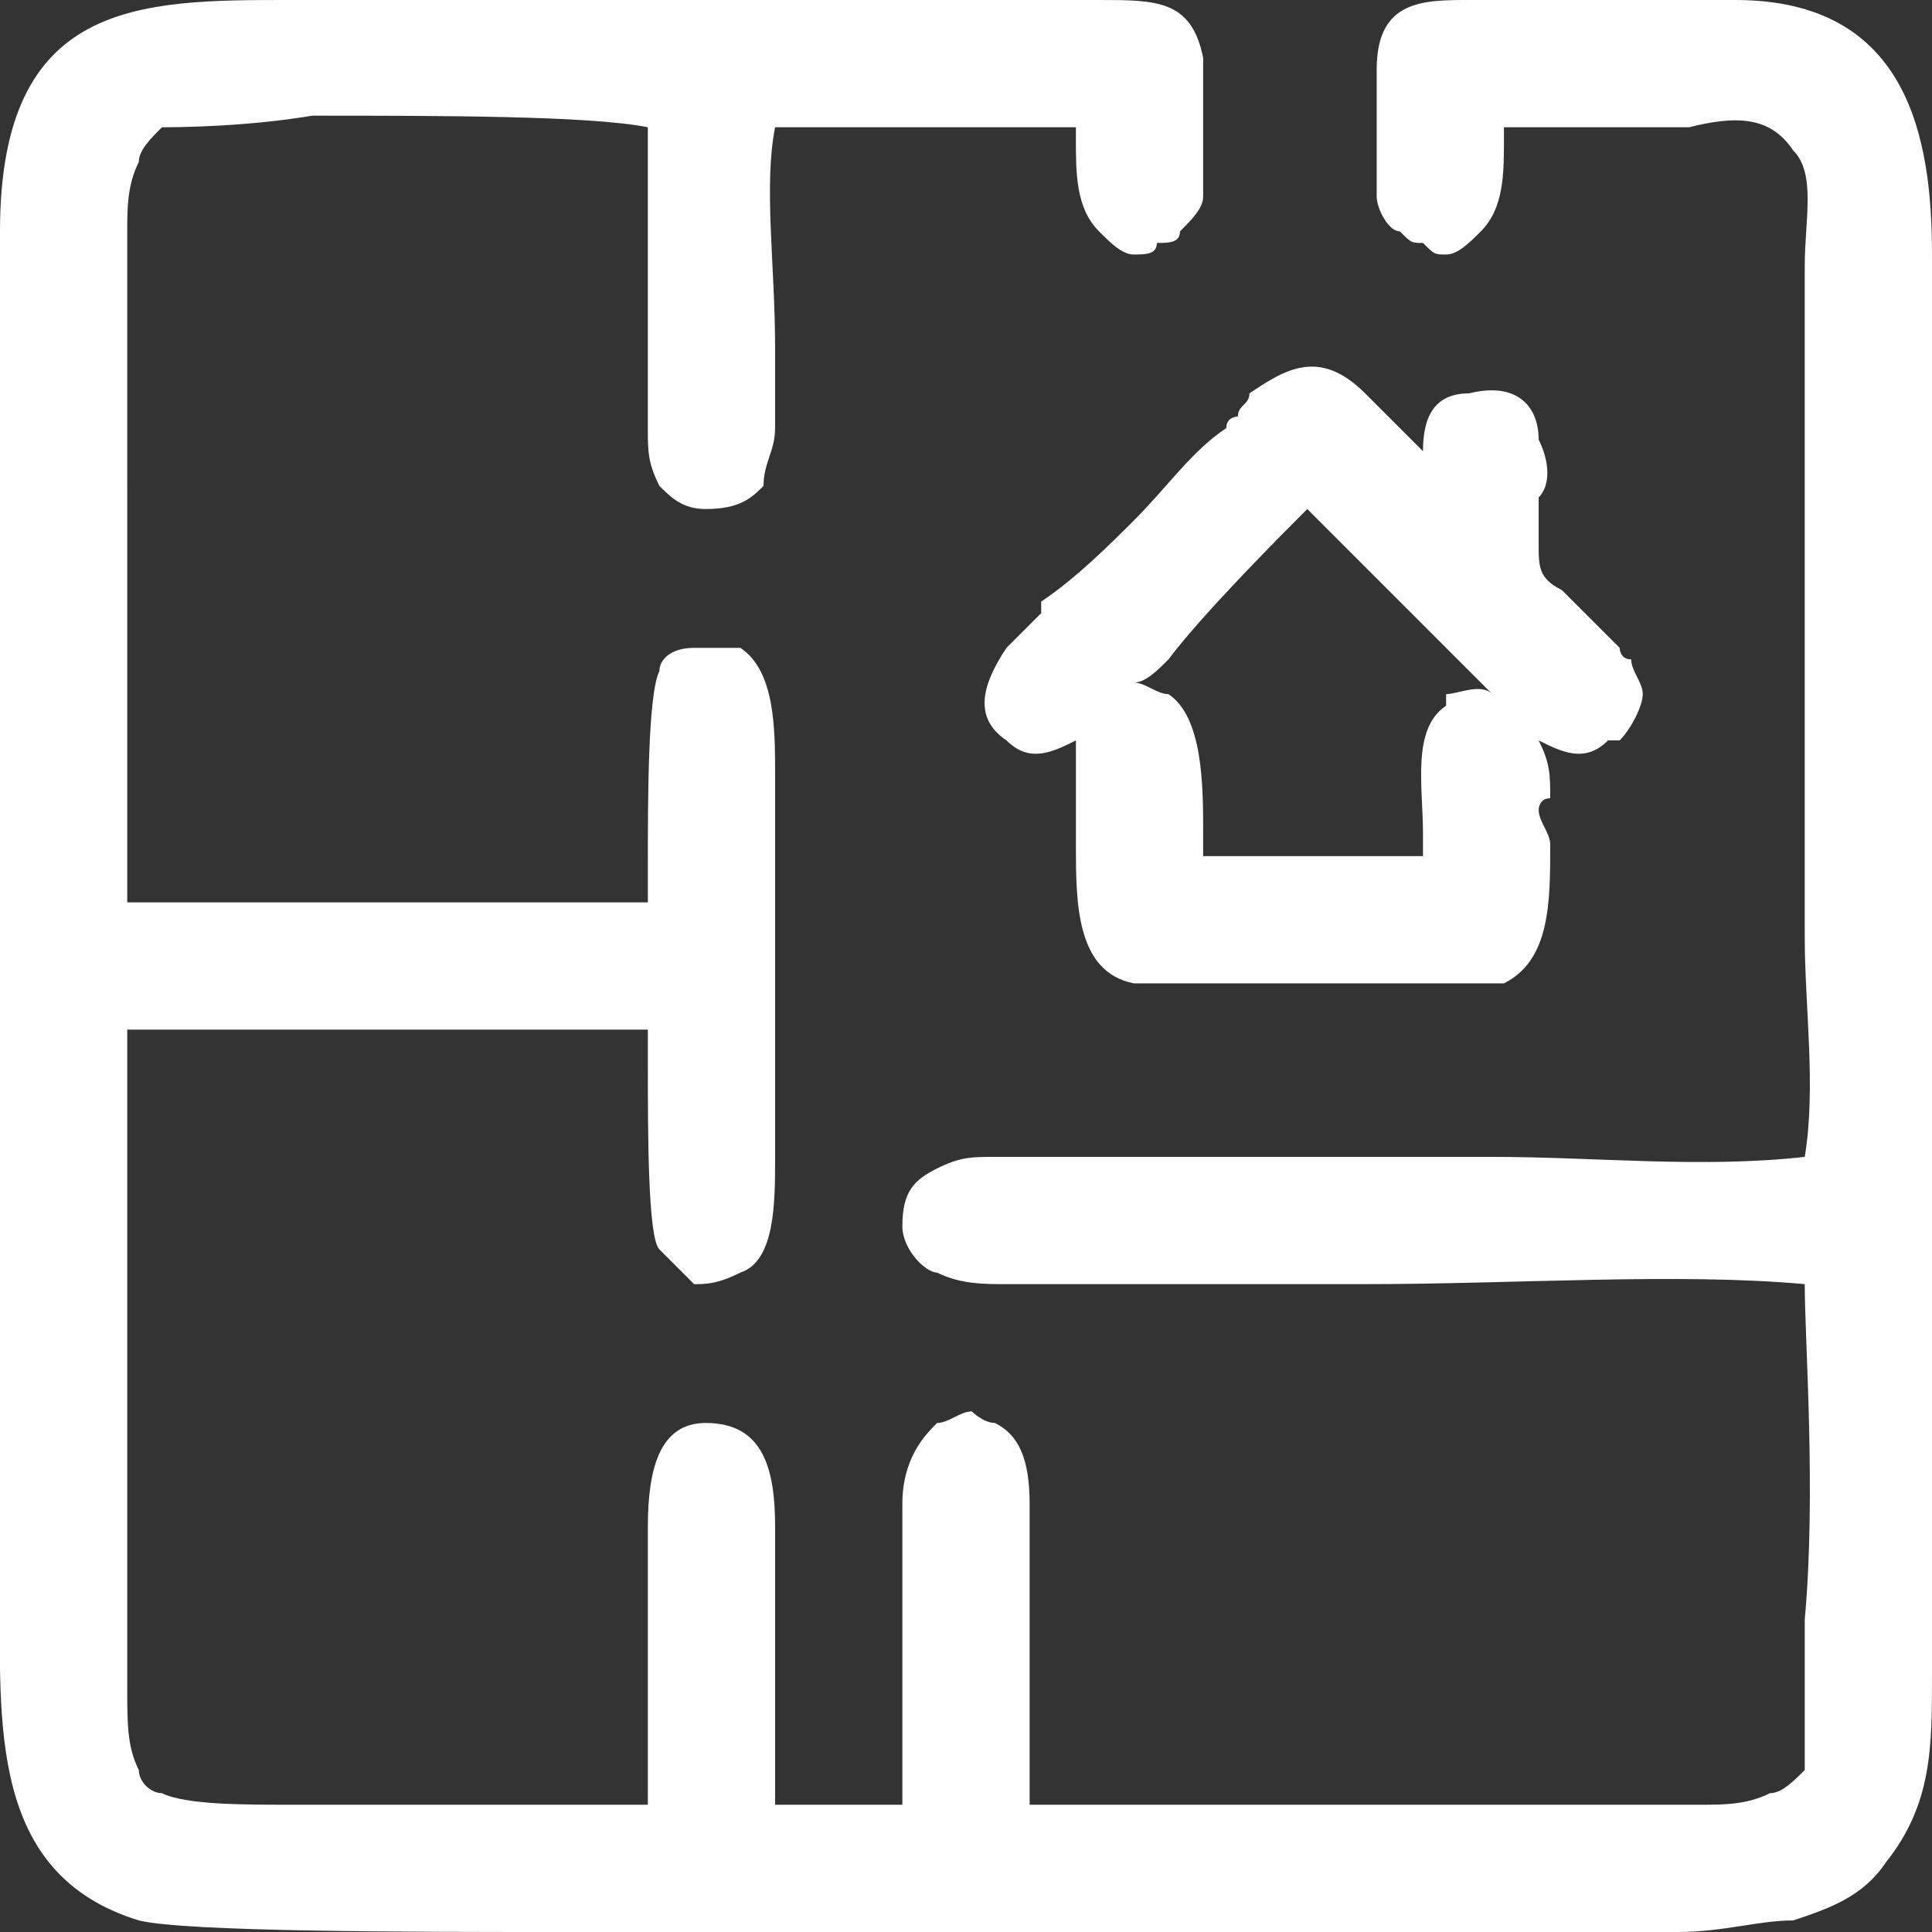
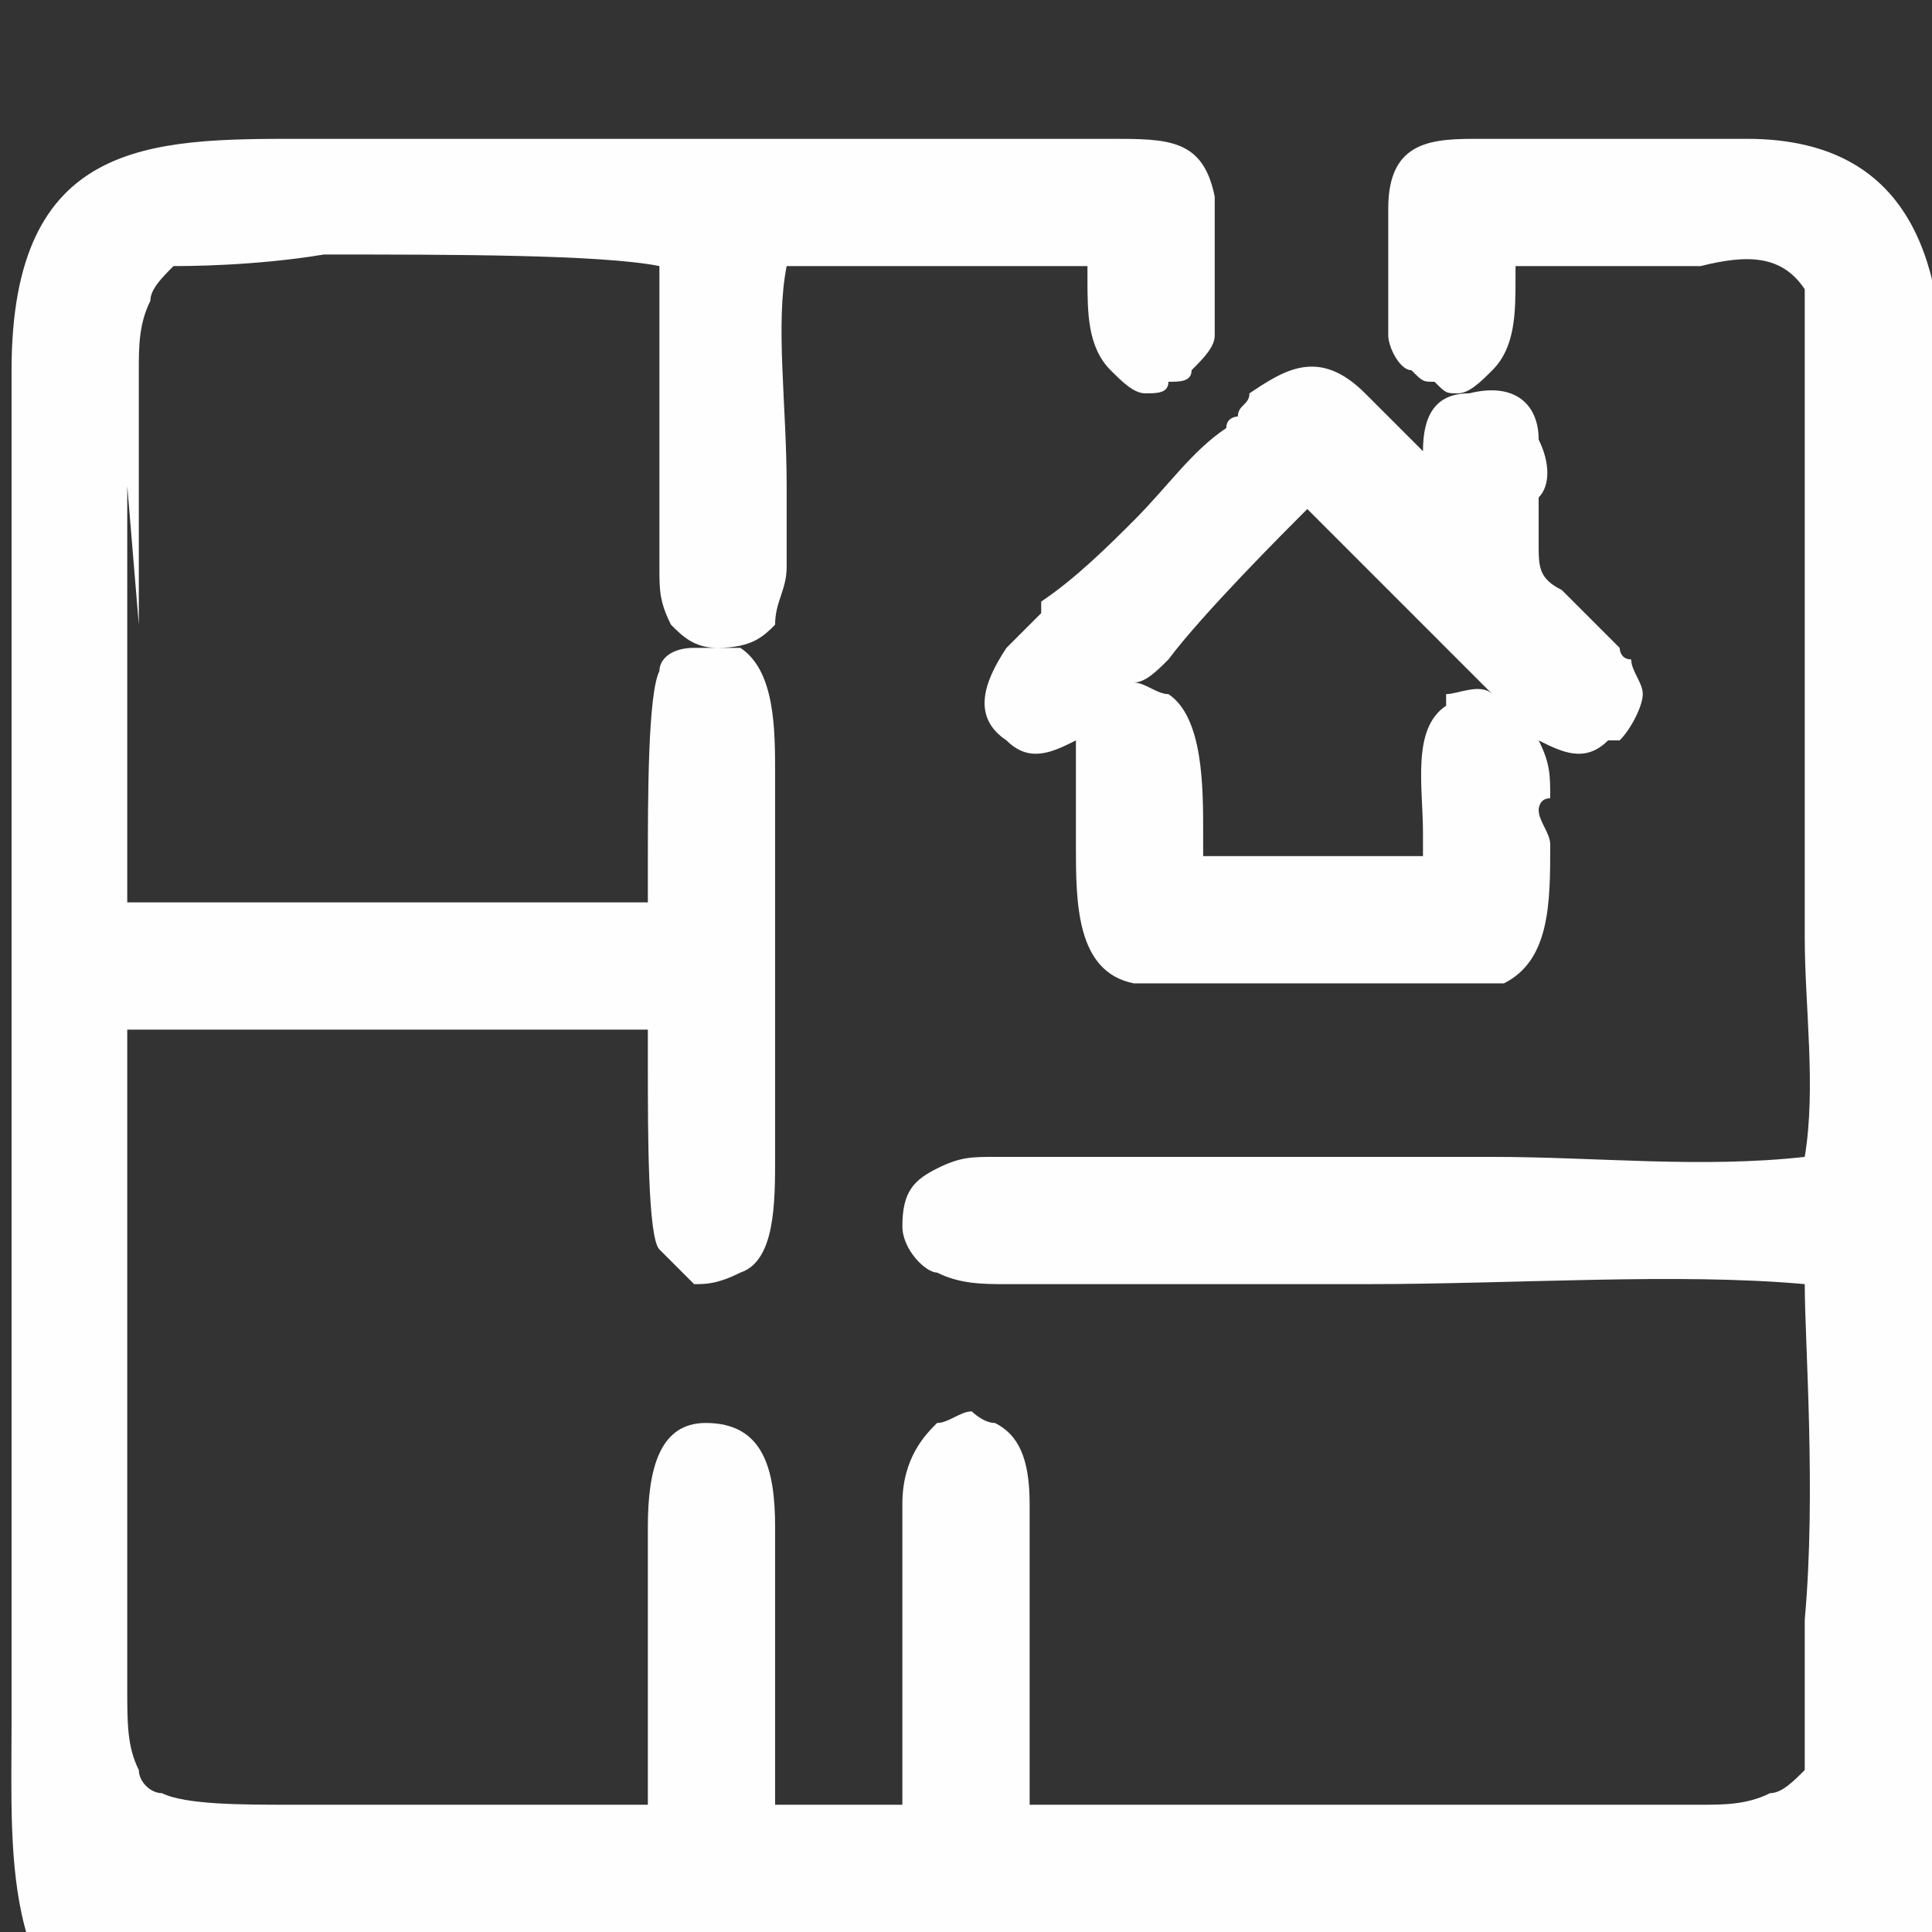
<svg xmlns="http://www.w3.org/2000/svg" xml:space="preserve" width="200px" height="200px" version="1.1" style="shape-rendering:geometricPrecision; text-rendering:geometricPrecision; image-rendering:optimizeQuality; fill-rule:evenodd; clip-rule:evenodd" viewBox="0 0 1.67 1.67">
  <rect x="0" y="0" width="1.67" height="1.67" fill="#333333" stroke="none" />
  <defs>
    <style type="text/css">
   
    .fil0 {fill:#FEFEFE}
   
  </style>
  </defs>
  <g id="Слой_x0020_1">
-     <path class="fil0" d="M1.29 0.6c-0.05,-0.05 -0.13,-0.13 -0.16,-0.16 -0.02,0.02 -0.09,0.09 -0.12,0.13 -0.01,0.01 -0.02,0.02 -0.03,0.02l0 0 0 0c0.01,0 0.02,0.01 0.03,0.01 0,0 0,0 0,0 0.03,0.02 0.03,0.08 0.03,0.12 0,0.01 0,0.02 0,0.02l0.19 0c0,0 0,-0.01 0,-0.02 0,-0.04 -0.01,-0.09 0.02,-0.11 0,-0.01 0,-0.01 0,-0.01 0.01,0 0.03,-0.01 0.04,0zm0.1 0.04c-0.02,0.02 -0.04,0.01 -0.06,0 0.01,0.02 0.01,0.03 0.01,0.05 -0.01,0 -0.01,0.01 -0.01,0.01 0,0.01 0.01,0.02 0.01,0.03 0,0.05 0,0.1 -0.04,0.12l-0.01 0c-0.1,0 -0.21,0 -0.31,0l0 0c-0.05,-0.01 -0.05,-0.07 -0.05,-0.12 0,-0.01 0,-0.02 0,-0.03 0,0 0,-0.01 0,-0.01 0,-0.02 0,-0.03 0,-0.05 -0.02,0.01 -0.04,0.02 -0.06,0 -0.03,-0.02 -0.02,-0.05 0,-0.08 0.01,-0.01 0.02,-0.02 0.03,-0.03 0,0 0,0 0,-0.01 0.03,-0.02 0.06,-0.05 0.08,-0.07 0.03,-0.03 0.05,-0.06 0.08,-0.08 0,-0.01 0.01,-0.01 0.01,-0.01 0,-0.01 0.01,-0.01 0.01,-0.02 0.03,-0.02 0.06,-0.04 0.1,0 0,0 0.01,0.01 0.02,0.02 0.01,0.01 0.02,0.02 0.03,0.03 0,-0.03 0.01,-0.05 0.04,-0.05 0.04,-0.01 0.06,0.01 0.06,0.04 0.01,0.02 0.01,0.04 0,0.05 0,0 0,0.01 0,0.01 0,0.01 0,0.02 0,0.03 0,0.02 0,0.03 0.02,0.04 0.01,0.01 0.02,0.02 0.03,0.03l0.02 0.02c0,0 0,0.01 0.01,0.01 0,0.01 0.01,0.02 0.01,0.03 0,0.01 -0.01,0.03 -0.02,0.04 0,0 0,0 -0.01,0zm-1.28 -0.22c0,0.12 0,0.24 0,0.36l0.45 0c0,-0.01 0,-0.02 0,-0.03 0,-0.06 0,-0.15 0.01,-0.17 0,-0.01 0.01,-0.02 0.03,-0.02 0.01,0 0.02,0 0.04,0 0.03,0.02 0.03,0.07 0.03,0.11 0,0.01 0,0.02 0,0.02l0 0 0 0.28 0 0c0,0.01 0,0.02 0,0.03 0,0.04 0,0.09 -0.03,0.1 -0.02,0.01 -0.03,0.01 -0.04,0.01 -0.01,-0.01 -0.02,-0.02 -0.03,-0.03 -0.01,-0.01 -0.01,-0.1 -0.01,-0.16 0,-0.02 0,-0.03 0,-0.03l-0.45 0c0,0.05 0,0.12 0,0.18 0,0.03 0,0.06 0,0.1 0,0.05 0,0.11 0,0.17 0,0.04 0,0.08 0,0.12 0,0.03 0,0.05 0.01,0.07 0,0.01 0.01,0.02 0.02,0.02 0.02,0.01 0.07,0.01 0.11,0.01 0.01,0 0.02,0 0.03,0 0.03,0 0.06,0 0.09,0 0.07,0 0.13,0 0.19,0 0,-0.04 0,-0.07 0,-0.11 0,-0.02 0,-0.04 0,-0.06 0,-0.01 0,-0.02 0,-0.03 0,-0.01 0,-0.03 0,-0.04 0,-0.05 0.01,-0.09 0.05,-0.09 0.05,0 0.06,0.04 0.06,0.09 0,0.01 0,0.02 0,0.03 0,0.02 0,0.03 0,0.04 0,0.02 0,0.04 0,0.06 0,0.04 0,0.07 0,0.11l0.11 0 0 -0.26c0,-0.04 0.02,-0.06 0.03,-0.07 0.01,0 0.02,-0.01 0.03,-0.01 0,0 0.01,0.01 0.02,0.01 0.02,0.01 0.03,0.03 0.03,0.07 0,0.02 0,0.04 0,0.06 0,0.07 0,0.14 0,0.2 0.06,0 0.12,0 0.18,0 0.03,0 0.07,0 0.1,0 0.06,0 0.11,0 0.17,0 0.04,0 0.08,0 0.13,0 0.02,0 0.04,0 0.06,-0.01 0.01,0 0.02,-0.01 0.03,-0.02 0,-0.01 0,-0.07 0,-0.13 0.01,-0.11 0,-0.24 0,-0.29 -0.11,-0.01 -0.25,0 -0.38,0 -0.07,0 -0.15,0 -0.21,0 -0.02,0 -0.04,0 -0.05,0 -0.02,0 -0.04,0 -0.05,0 -0.02,0 -0.04,0 -0.06,-0.01 -0.01,0 -0.03,-0.02 -0.03,-0.04l0 0c0,-0.03 0.01,-0.04 0.03,-0.05 0.02,-0.01 0.03,-0.01 0.05,-0.01l0.31 0c0.04,0 0.08,0 0.12,0 0.09,0 0.18,0.01 0.27,0 0.01,-0.06 0,-0.13 0,-0.19 0,-0.03 0,-0.07 0,-0.1l0 0 0 -0.46 0 0c0,-0.01 0,-0.02 0,-0.02 0,-0.04 0.01,-0.08 -0.01,-0.1l0 0c-0.02,-0.03 -0.05,-0.03 -0.09,-0.02 -0.01,0 -0.01,0 -0.02,0 -0.02,0 -0.04,0 -0.05,0 -0.03,0 -0.06,0 -0.09,0 0,0 0,0 0,0.01 0,0.03 0,0.06 -0.02,0.08 -0.01,0.01 -0.02,0.02 -0.03,0.02 -0.01,0 -0.01,0 -0.02,-0.01 -0.01,0 -0.01,0 -0.02,-0.01 -0.01,0 -0.02,-0.02 -0.02,-0.03 0,-0.01 0,-0.03 0,-0.05 0,-0.02 0,-0.05 0,-0.06 0,-0.06 0.04,-0.06 0.08,-0.06l0.01 0c0.03,0 0.07,0 0.1,0 0.04,0 0.08,0 0.12,0 0.15,0 0.17,0.12 0.17,0.22 0,0.02 0,0.03 0,0.04 0,0.02 0,0.03 0,0.04l0 1.11c0,0.01 0,0.03 0,0.04 0,0.06 0,0.11 -0.04,0.16 -0.02,0.03 -0.05,0.04 -0.08,0.05 -0.03,0 -0.06,0.01 -0.1,0.01 -0.15,0 -0.3,0 -0.45,0 -0.15,0 -0.29,0 -0.44,0 -0.02,0 -0.05,0 -0.08,0 -0.12,0 -0.32,0 -0.36,-0.01l0 0c-0.13,-0.04 -0.12,-0.17 -0.12,-0.29 0,-0.02 0,-0.04 0,-0.07l0 -1.1c0,-0.2 0.12,-0.2 0.25,-0.2 0.01,0 0.02,0 0.03,0l0.67 0 0 0c0.05,0 0.08,0 0.09,0.05 0,0.01 0,0.04 0,0.06 0,0.02 0,0.04 0,0.06 0,0.01 -0.01,0.02 -0.02,0.03 0,0.01 -0.01,0.01 -0.02,0.01 0,0.01 -0.01,0.01 -0.02,0.01 -0.01,0 -0.02,-0.01 -0.03,-0.02 -0.02,-0.02 -0.02,-0.05 -0.02,-0.08 0,-0.01 0,-0.01 0,-0.01l-0.26 0c-0.01,0.05 0,0.12 0,0.19 0,0.02 0,0.05 0,0.07 0,0.02 -0.01,0.03 -0.01,0.05 -0.01,0.01 -0.02,0.02 -0.05,0.02 -0.02,0 -0.03,-0.01 -0.04,-0.02 -0.01,-0.02 -0.01,-0.03 -0.01,-0.05 0,-0.02 0,-0.04 0,-0.06 0,-0.01 0,-0.02 0,-0.03 0,-0.02 0,-0.04 0,-0.05 0,-0.04 0,-0.08 0,-0.12 -0.05,-0.01 -0.18,-0.01 -0.29,-0.01 -0.06,0.01 -0.12,0.01 -0.13,0.01 -0.01,0.01 -0.02,0.02 -0.02,0.03 -0.01,0.02 -0.01,0.04 -0.01,0.06 0,0.07 0,0.15 0,0.22z" />
+     <path class="fil0" d="M1.29 0.6c-0.05,-0.05 -0.13,-0.13 -0.16,-0.16 -0.02,0.02 -0.09,0.09 -0.12,0.13 -0.01,0.01 -0.02,0.02 -0.03,0.02l0 0 0 0c0.01,0 0.02,0.01 0.03,0.01 0,0 0,0 0,0 0.03,0.02 0.03,0.08 0.03,0.12 0,0.01 0,0.02 0,0.02l0.19 0c0,0 0,-0.01 0,-0.02 0,-0.04 -0.01,-0.09 0.02,-0.11 0,-0.01 0,-0.01 0,-0.01 0.01,0 0.03,-0.01 0.04,0zm0.1 0.04c-0.02,0.02 -0.04,0.01 -0.06,0 0.01,0.02 0.01,0.03 0.01,0.05 -0.01,0 -0.01,0.01 -0.01,0.01 0,0.01 0.01,0.02 0.01,0.03 0,0.05 0,0.1 -0.04,0.12l-0.01 0c-0.1,0 -0.21,0 -0.31,0l0 0c-0.05,-0.01 -0.05,-0.07 -0.05,-0.12 0,-0.01 0,-0.02 0,-0.03 0,0 0,-0.01 0,-0.01 0,-0.02 0,-0.03 0,-0.05 -0.02,0.01 -0.04,0.02 -0.06,0 -0.03,-0.02 -0.02,-0.05 0,-0.08 0.01,-0.01 0.02,-0.02 0.03,-0.03 0,0 0,0 0,-0.01 0.03,-0.02 0.06,-0.05 0.08,-0.07 0.03,-0.03 0.05,-0.06 0.08,-0.08 0,-0.01 0.01,-0.01 0.01,-0.01 0,-0.01 0.01,-0.01 0.01,-0.02 0.03,-0.02 0.06,-0.04 0.1,0 0,0 0.01,0.01 0.02,0.02 0.01,0.01 0.02,0.02 0.03,0.03 0,-0.03 0.01,-0.05 0.04,-0.05 0.04,-0.01 0.06,0.01 0.06,0.04 0.01,0.02 0.01,0.04 0,0.05 0,0 0,0.01 0,0.01 0,0.01 0,0.02 0,0.03 0,0.02 0,0.03 0.02,0.04 0.01,0.01 0.02,0.02 0.03,0.03l0.02 0.02c0,0 0,0.01 0.01,0.01 0,0.01 0.01,0.02 0.01,0.03 0,0.01 -0.01,0.03 -0.02,0.04 0,0 0,0 -0.01,0zm-1.28 -0.22c0,0.12 0,0.24 0,0.36l0.45 0c0,-0.01 0,-0.02 0,-0.03 0,-0.06 0,-0.15 0.01,-0.17 0,-0.01 0.01,-0.02 0.03,-0.02 0.01,0 0.02,0 0.04,0 0.03,0.02 0.03,0.07 0.03,0.11 0,0.01 0,0.02 0,0.02l0 0 0 0.28 0 0c0,0.01 0,0.02 0,0.03 0,0.04 0,0.09 -0.03,0.1 -0.02,0.01 -0.03,0.01 -0.04,0.01 -0.01,-0.01 -0.02,-0.02 -0.03,-0.03 -0.01,-0.01 -0.01,-0.1 -0.01,-0.16 0,-0.02 0,-0.03 0,-0.03l-0.45 0c0,0.05 0,0.12 0,0.18 0,0.03 0,0.06 0,0.1 0,0.05 0,0.11 0,0.17 0,0.04 0,0.08 0,0.12 0,0.03 0,0.05 0.01,0.07 0,0.01 0.01,0.02 0.02,0.02 0.02,0.01 0.07,0.01 0.11,0.01 0.01,0 0.02,0 0.03,0 0.03,0 0.06,0 0.09,0 0.07,0 0.13,0 0.19,0 0,-0.04 0,-0.07 0,-0.11 0,-0.02 0,-0.04 0,-0.06 0,-0.01 0,-0.02 0,-0.03 0,-0.01 0,-0.03 0,-0.04 0,-0.05 0.01,-0.09 0.05,-0.09 0.05,0 0.06,0.04 0.06,0.09 0,0.01 0,0.02 0,0.03 0,0.02 0,0.03 0,0.04 0,0.02 0,0.04 0,0.06 0,0.04 0,0.07 0,0.11l0.11 0 0 -0.26c0,-0.04 0.02,-0.06 0.03,-0.07 0.01,0 0.02,-0.01 0.03,-0.01 0,0 0.01,0.01 0.02,0.01 0.02,0.01 0.03,0.03 0.03,0.07 0,0.02 0,0.04 0,0.06 0,0.07 0,0.14 0,0.2 0.06,0 0.12,0 0.18,0 0.03,0 0.07,0 0.1,0 0.06,0 0.11,0 0.17,0 0.04,0 0.08,0 0.13,0 0.02,0 0.04,0 0.06,-0.01 0.01,0 0.02,-0.01 0.03,-0.02 0,-0.01 0,-0.07 0,-0.13 0.01,-0.11 0,-0.24 0,-0.29 -0.11,-0.01 -0.25,0 -0.38,0 -0.07,0 -0.15,0 -0.21,0 -0.02,0 -0.04,0 -0.05,0 -0.02,0 -0.04,0 -0.05,0 -0.02,0 -0.04,0 -0.06,-0.01 -0.01,0 -0.03,-0.02 -0.03,-0.04l0 0c0,-0.03 0.01,-0.04 0.03,-0.05 0.02,-0.01 0.03,-0.01 0.05,-0.01l0.31 0c0.04,0 0.08,0 0.12,0 0.09,0 0.18,0.01 0.27,0 0.01,-0.06 0,-0.13 0,-0.19 0,-0.03 0,-0.07 0,-0.1l0 0 0 -0.46 0 0l0 0c-0.02,-0.03 -0.05,-0.03 -0.09,-0.02 -0.01,0 -0.01,0 -0.02,0 -0.02,0 -0.04,0 -0.05,0 -0.03,0 -0.06,0 -0.09,0 0,0 0,0 0,0.01 0,0.03 0,0.06 -0.02,0.08 -0.01,0.01 -0.02,0.02 -0.03,0.02 -0.01,0 -0.01,0 -0.02,-0.01 -0.01,0 -0.01,0 -0.02,-0.01 -0.01,0 -0.02,-0.02 -0.02,-0.03 0,-0.01 0,-0.03 0,-0.05 0,-0.02 0,-0.05 0,-0.06 0,-0.06 0.04,-0.06 0.08,-0.06l0.01 0c0.03,0 0.07,0 0.1,0 0.04,0 0.08,0 0.12,0 0.15,0 0.17,0.12 0.17,0.22 0,0.02 0,0.03 0,0.04 0,0.02 0,0.03 0,0.04l0 1.11c0,0.01 0,0.03 0,0.04 0,0.06 0,0.11 -0.04,0.16 -0.02,0.03 -0.05,0.04 -0.08,0.05 -0.03,0 -0.06,0.01 -0.1,0.01 -0.15,0 -0.3,0 -0.45,0 -0.15,0 -0.29,0 -0.44,0 -0.02,0 -0.05,0 -0.08,0 -0.12,0 -0.32,0 -0.36,-0.01l0 0c-0.13,-0.04 -0.12,-0.17 -0.12,-0.29 0,-0.02 0,-0.04 0,-0.07l0 -1.1c0,-0.2 0.12,-0.2 0.25,-0.2 0.01,0 0.02,0 0.03,0l0.67 0 0 0c0.05,0 0.08,0 0.09,0.05 0,0.01 0,0.04 0,0.06 0,0.02 0,0.04 0,0.06 0,0.01 -0.01,0.02 -0.02,0.03 0,0.01 -0.01,0.01 -0.02,0.01 0,0.01 -0.01,0.01 -0.02,0.01 -0.01,0 -0.02,-0.01 -0.03,-0.02 -0.02,-0.02 -0.02,-0.05 -0.02,-0.08 0,-0.01 0,-0.01 0,-0.01l-0.26 0c-0.01,0.05 0,0.12 0,0.19 0,0.02 0,0.05 0,0.07 0,0.02 -0.01,0.03 -0.01,0.05 -0.01,0.01 -0.02,0.02 -0.05,0.02 -0.02,0 -0.03,-0.01 -0.04,-0.02 -0.01,-0.02 -0.01,-0.03 -0.01,-0.05 0,-0.02 0,-0.04 0,-0.06 0,-0.01 0,-0.02 0,-0.03 0,-0.02 0,-0.04 0,-0.05 0,-0.04 0,-0.08 0,-0.12 -0.05,-0.01 -0.18,-0.01 -0.29,-0.01 -0.06,0.01 -0.12,0.01 -0.13,0.01 -0.01,0.01 -0.02,0.02 -0.02,0.03 -0.01,0.02 -0.01,0.04 -0.01,0.06 0,0.07 0,0.15 0,0.22z" />
  </g>
</svg>